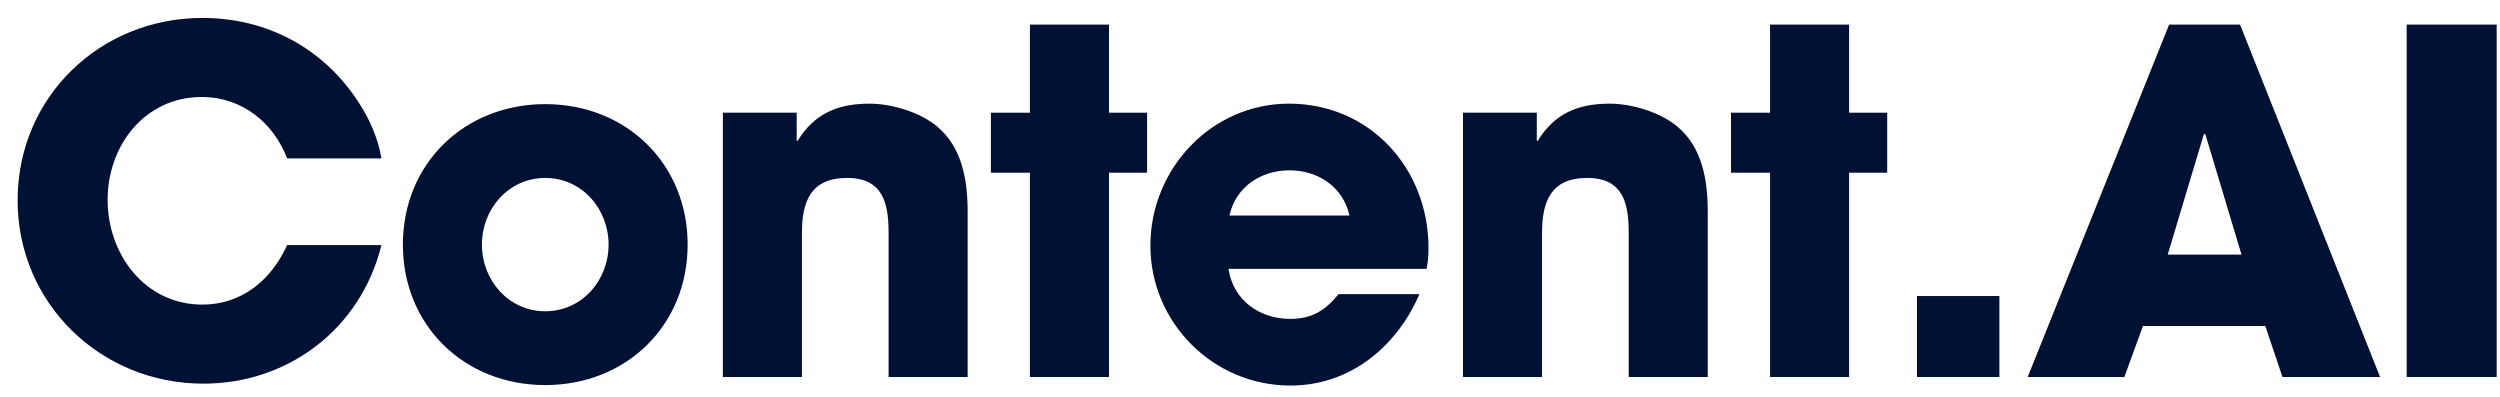
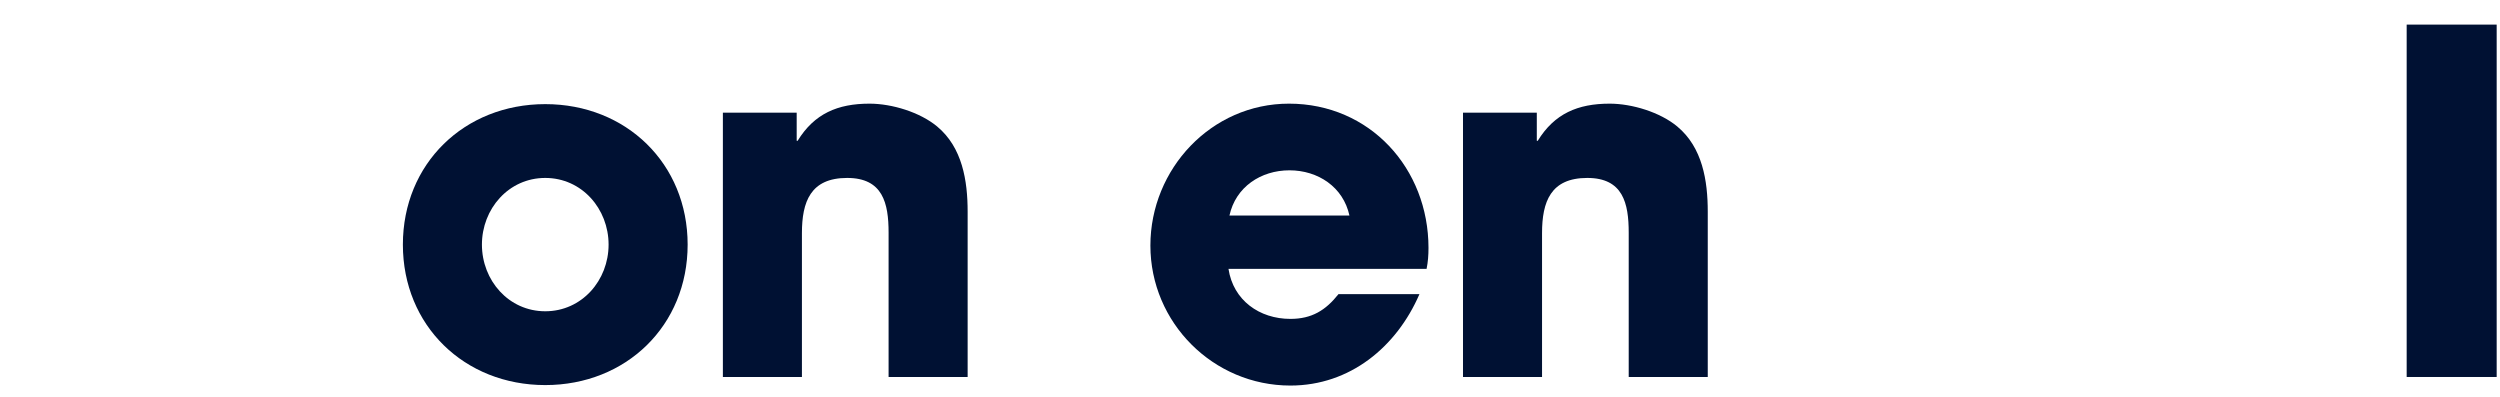
<svg xmlns="http://www.w3.org/2000/svg" width="126" height="20" viewBox="0 0 126 20" fill="none">
-   <path d="M19.224 12.352H14.472C13.68 14.104 12.192 15.352 10.2 15.352C7.296 15.352 5.424 12.808 5.424 10.072C5.424 7.336 7.296 4.888 10.176 4.888C12.168 4.888 13.776 6.16 14.472 7.984H19.224C19.056 6.952 18.6 5.944 18.024 5.08C16.248 2.392 13.416 0.904 10.2 0.904C5.04 0.904 0.888 4.888 0.888 10.096C0.888 15.304 5.088 19.336 10.248 19.336C14.544 19.336 18.192 16.552 19.224 12.352Z" fill="#001133" />
  <path d="M34.657 12.328C34.657 8.248 31.561 5.248 27.481 5.248C23.401 5.248 20.305 8.248 20.305 12.328C20.305 16.408 23.401 19.408 27.481 19.408C31.561 19.408 34.657 16.408 34.657 12.328ZM30.673 12.328C30.673 14.128 29.329 15.688 27.481 15.688C25.633 15.688 24.289 14.128 24.289 12.328C24.289 10.528 25.633 8.968 27.481 8.968C29.329 8.968 30.673 10.528 30.673 12.328Z" fill="#001133" />
  <path d="M48.769 19V10.672C48.769 9.112 48.505 7.432 47.233 6.376C46.369 5.656 44.953 5.224 43.825 5.224C42.217 5.224 41.041 5.728 40.201 7.096H40.153V5.68H36.433V19H40.417V11.752C40.417 10.168 40.849 8.968 42.697 8.968C44.497 8.968 44.785 10.24 44.785 11.728V19H48.769Z" fill="#001133" />
-   <path d="M57.813 8.704V5.68H55.893V1.24H51.909V5.68H49.941V8.704H51.909V19H55.893V8.704H57.813Z" fill="#001133" />
  <path d="M71.996 12.496C71.996 8.488 69.044 5.224 64.964 5.224C61.052 5.224 57.98 8.512 57.98 12.376C57.98 16.264 61.148 19.432 65.036 19.432C68.036 19.432 70.388 17.488 71.54 14.824H67.46C66.812 15.64 66.116 16.072 65.036 16.072C63.476 16.072 62.156 15.136 61.916 13.552H71.9C71.972 13.192 71.996 12.856 71.996 12.496ZM68.012 10.864H61.964C62.276 9.424 63.548 8.584 64.988 8.584C66.428 8.584 67.7 9.424 68.012 10.864Z" fill="#001133" />
  <path d="M86.071 19V10.672C86.071 9.112 85.807 7.432 84.535 6.376C83.671 5.656 82.255 5.224 81.127 5.224C79.519 5.224 78.343 5.728 77.503 7.096H77.455V5.68H73.735V19H77.719V11.752C77.719 10.168 78.151 8.968 79.999 8.968C81.799 8.968 82.087 10.24 82.087 11.728V19H86.071Z" fill="#001133" />
-   <path d="M95.115 8.704V5.68H93.195V1.24H89.211V5.68H87.243V8.704H89.211V19H93.195V8.704H95.115Z" fill="#001133" />
-   <path d="M100.769 19V14.92H96.617V19H100.769Z" fill="#001133" />
-   <path d="M119.956 19L112.9 1.24H109.324L102.196 19H107.068L108.004 16.432H114.172L115.036 19H119.956ZM112.972 12.832H109.252L111.076 6.76H111.124H111.148L112.972 12.832Z" fill="#001133" />
  <path d="M125.832 19V1.24H121.296V19H125.832Z" fill="#001133" />
</svg>